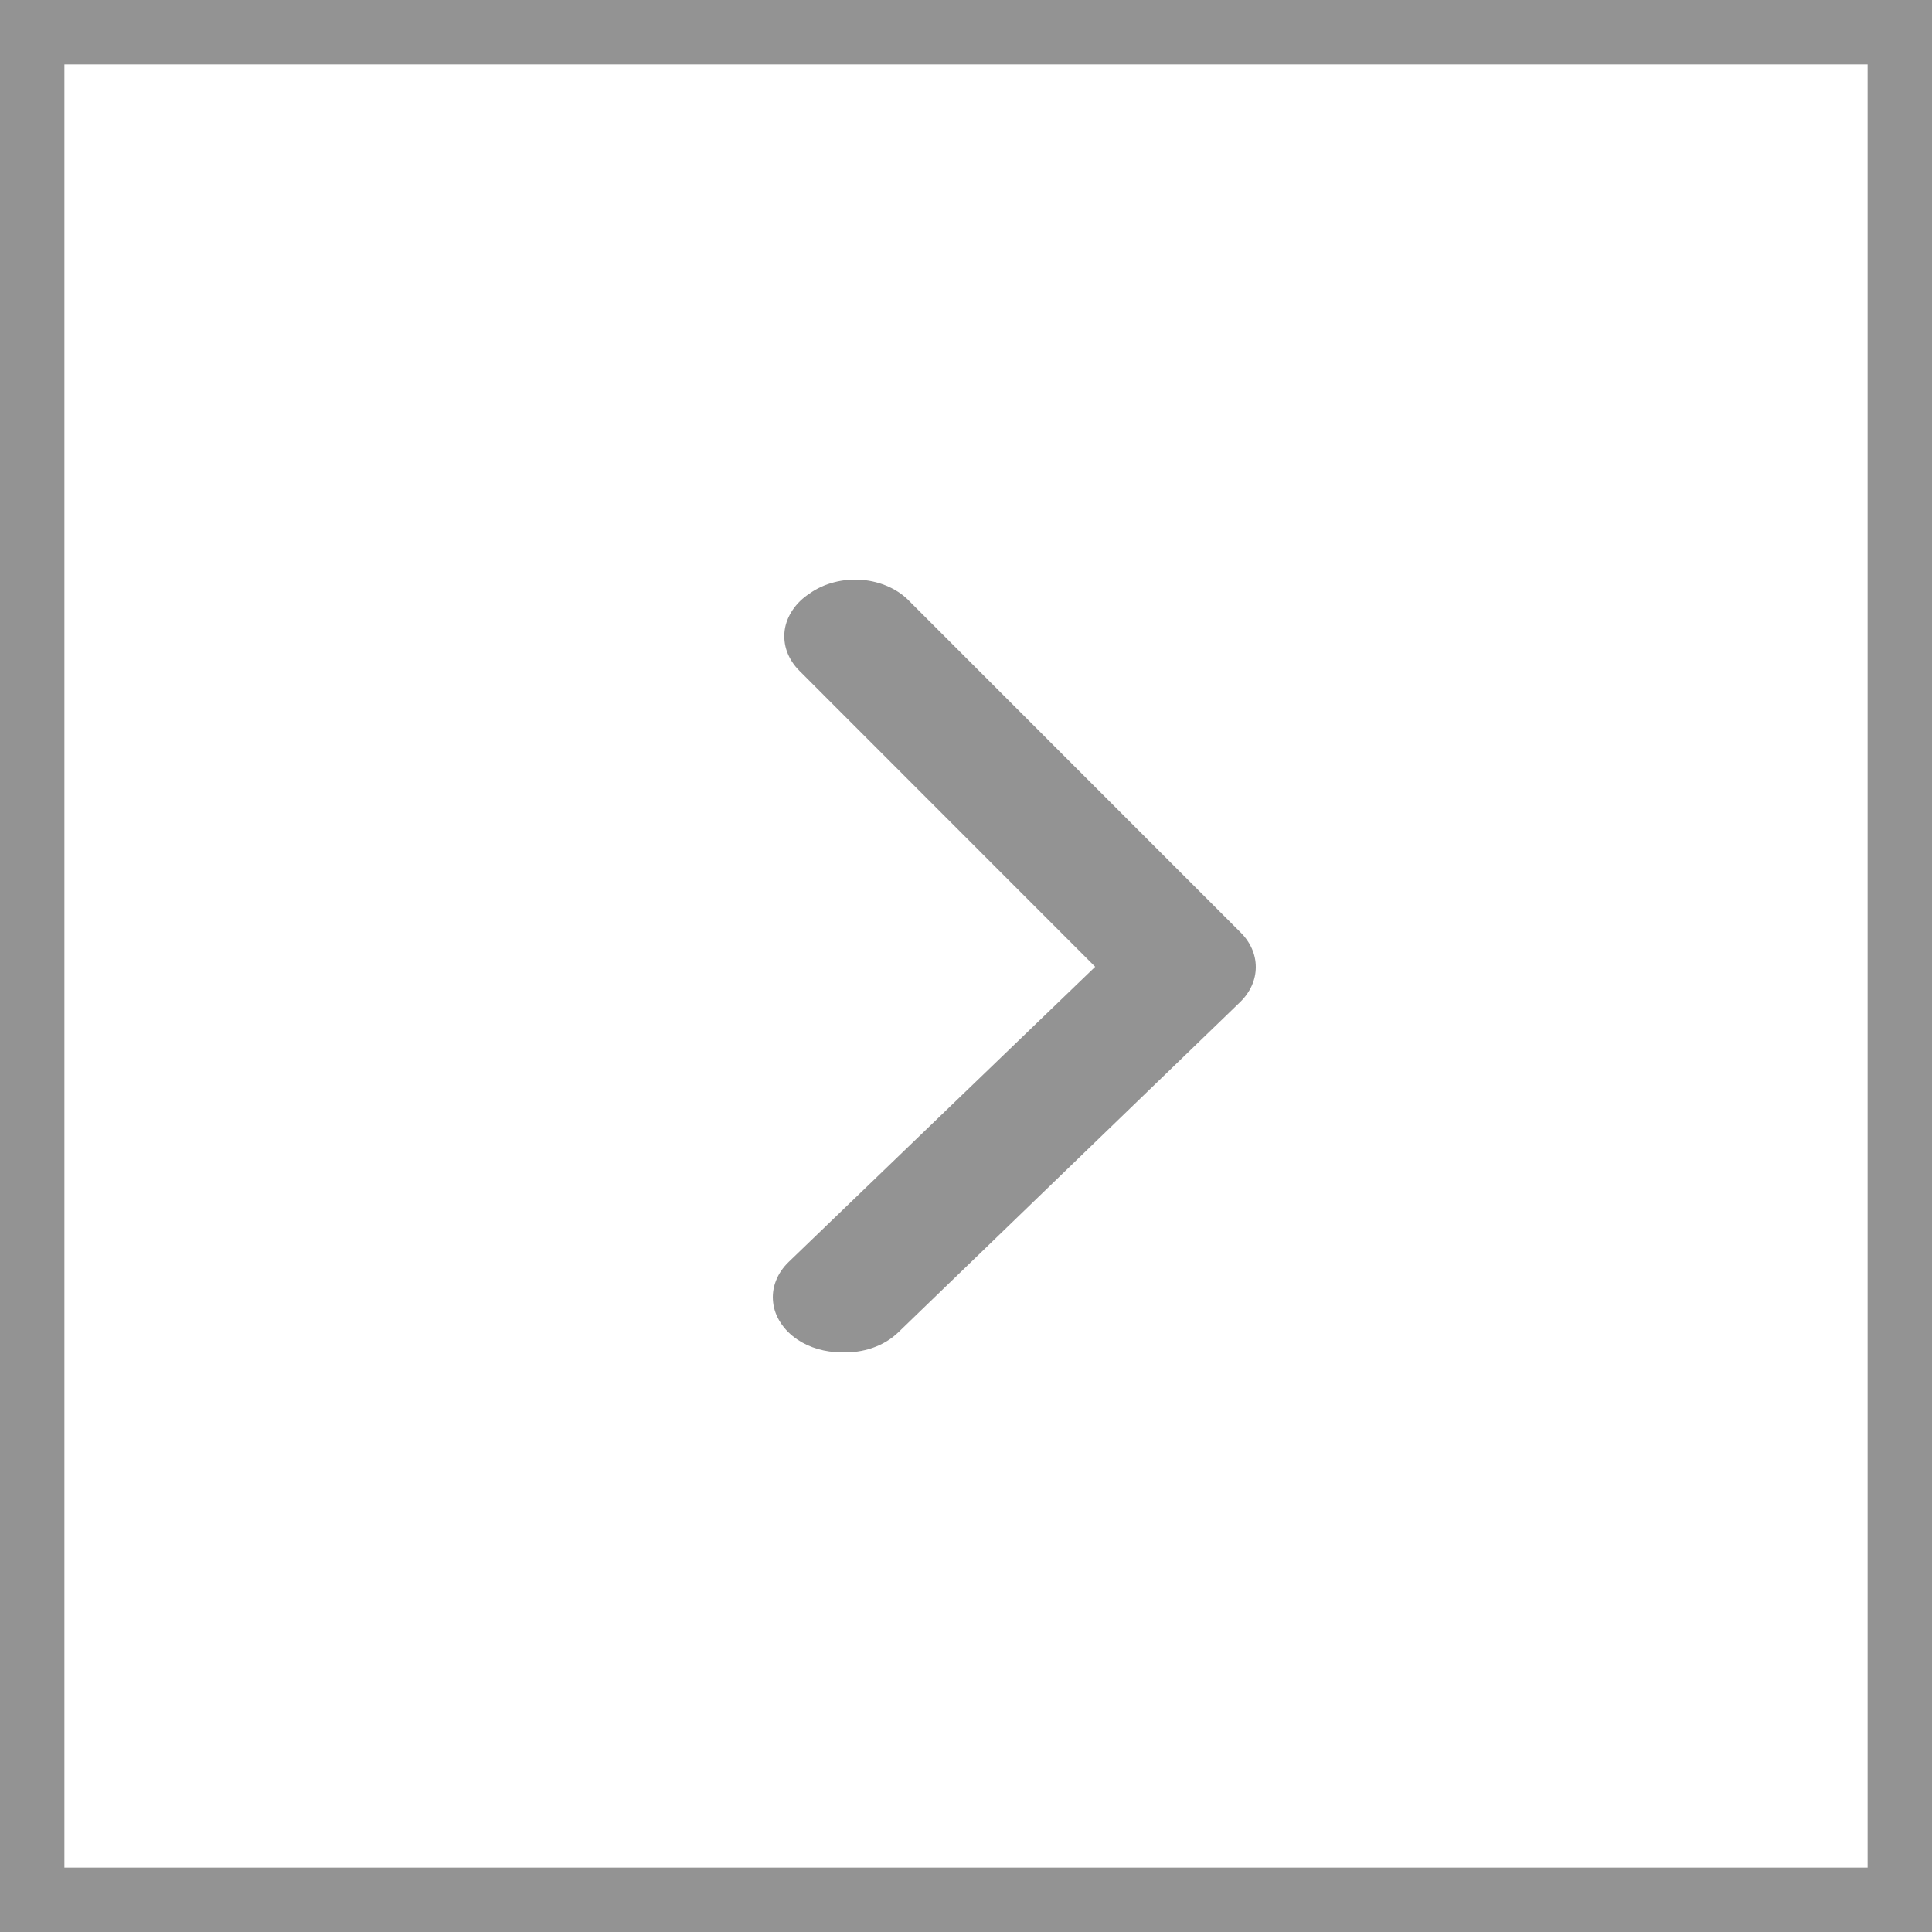
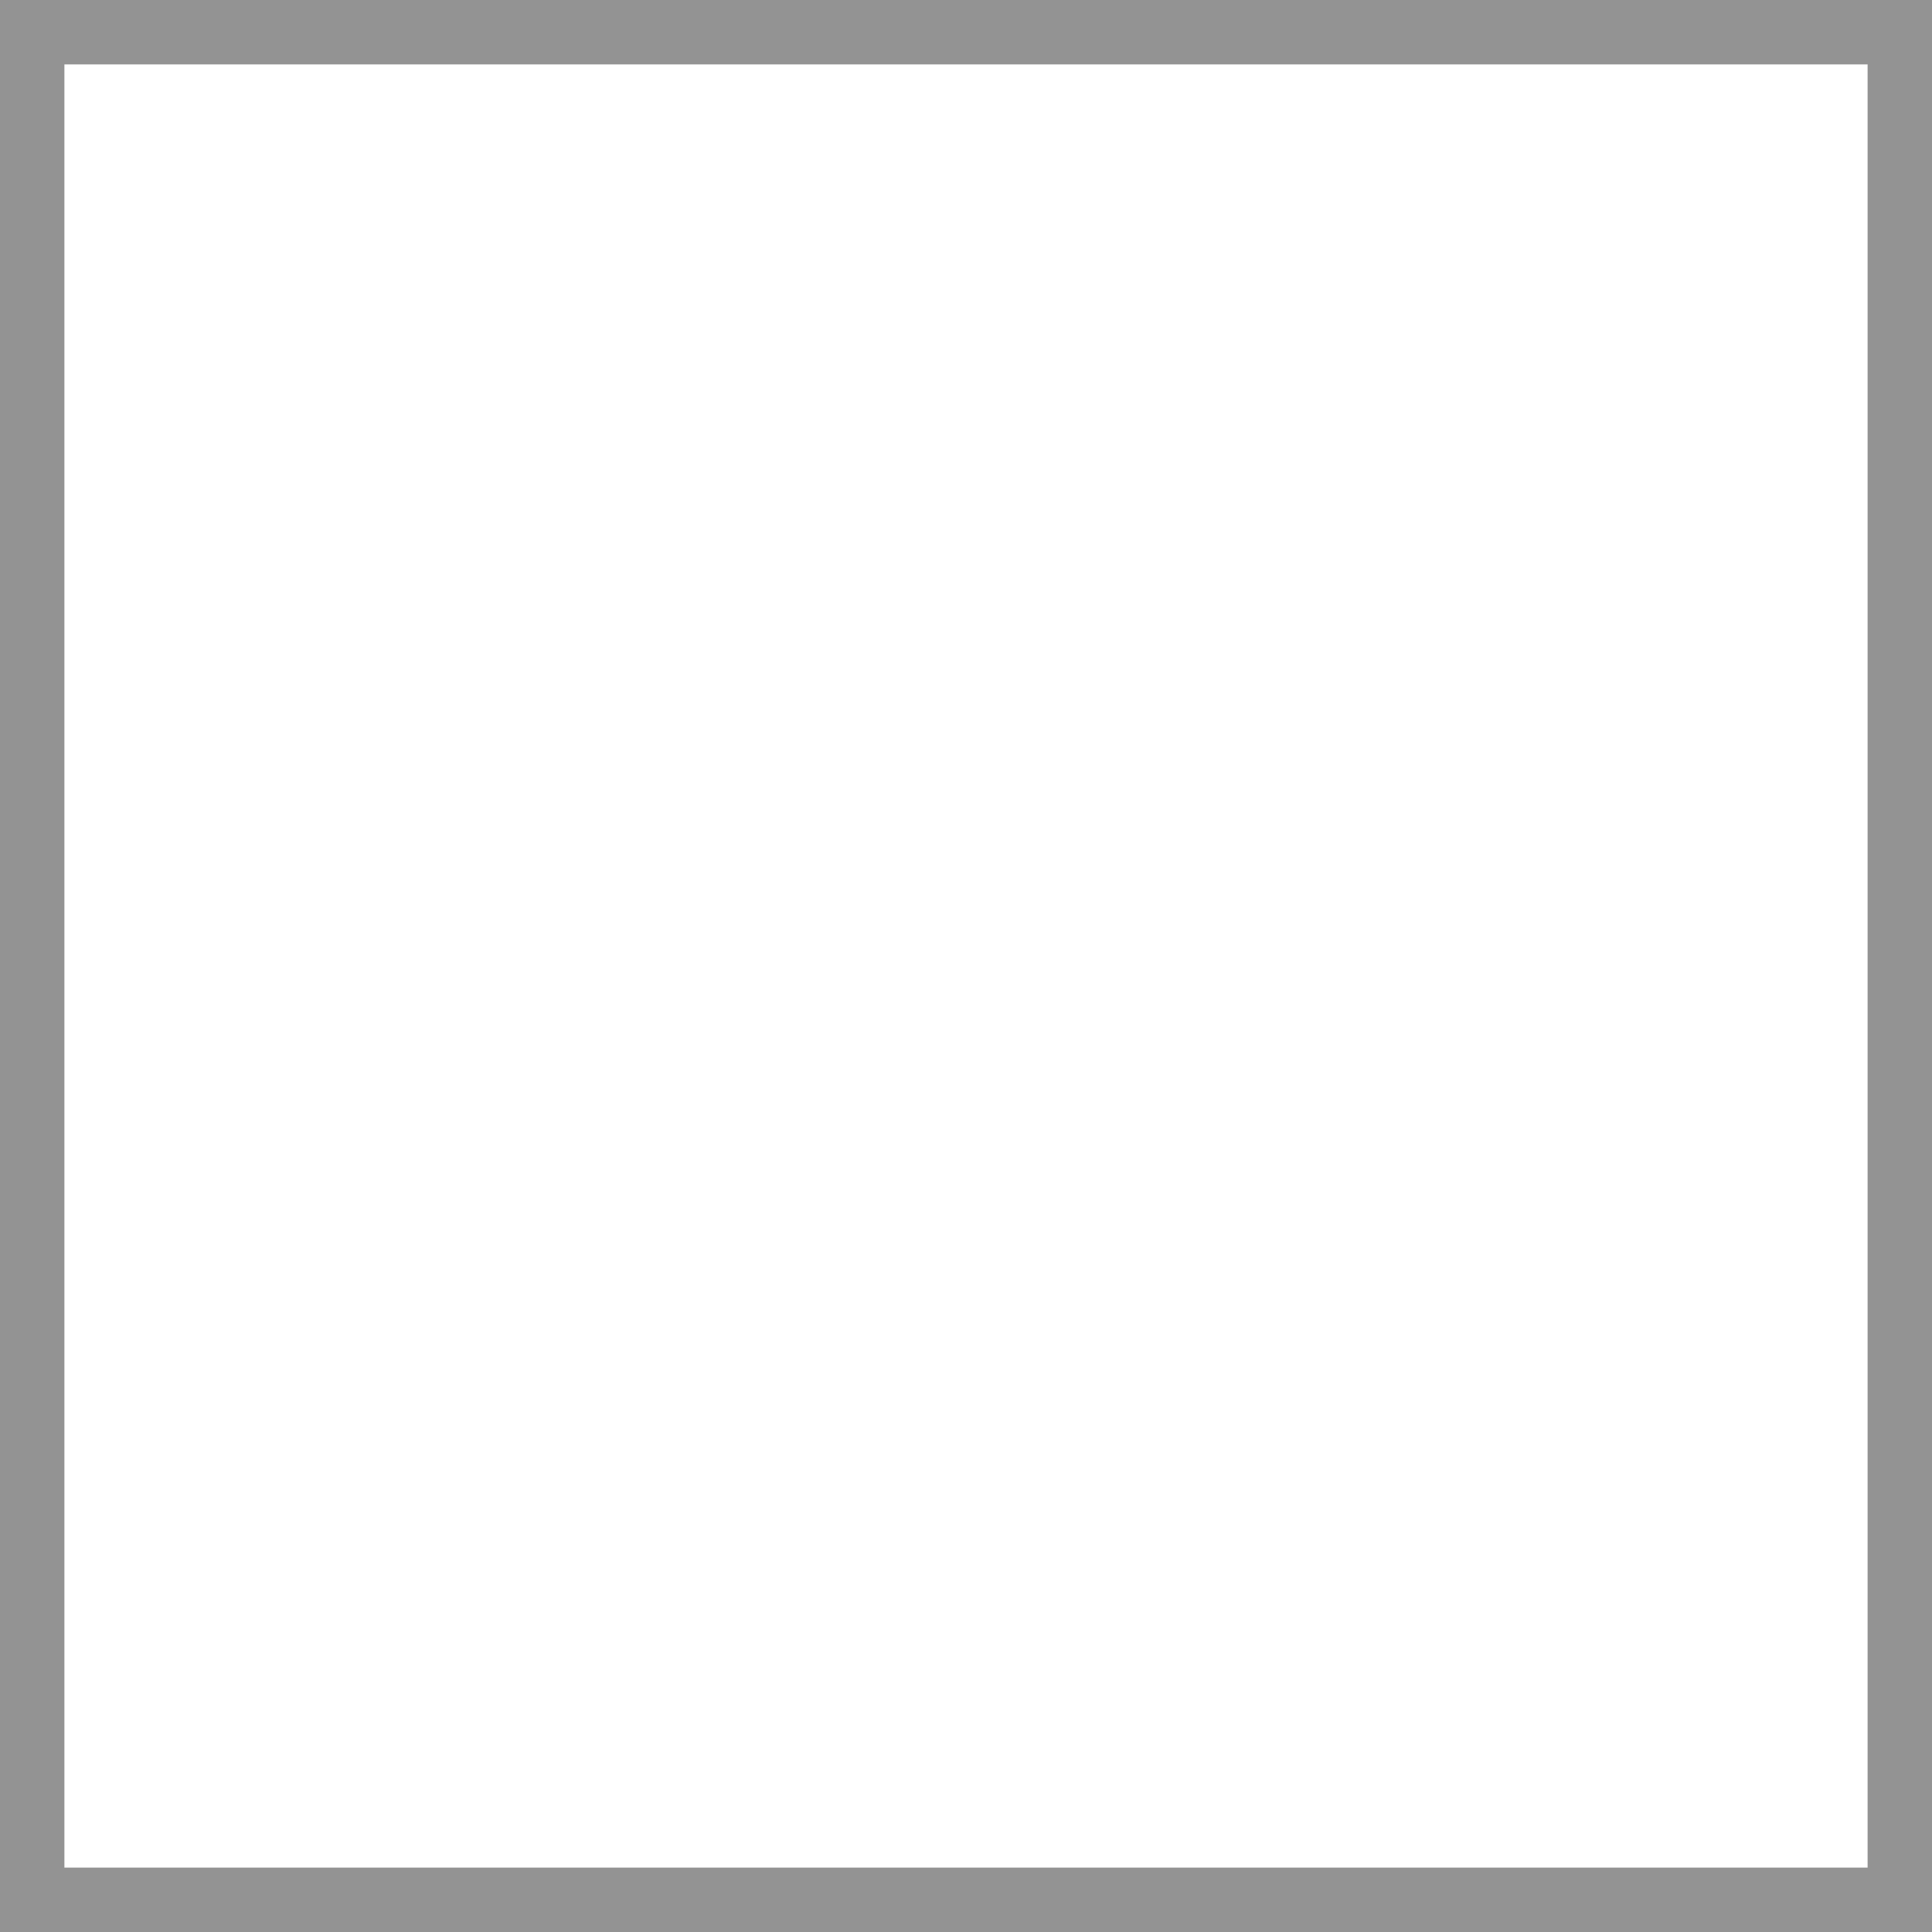
<svg xmlns="http://www.w3.org/2000/svg" width="30" height="30" viewBox="0 0 30 30" fill="none">
-   <path d="M13.064 20.998C12.816 20.999 12.575 20.929 12.384 20.802C12.277 20.73 12.188 20.642 12.123 20.542C12.057 20.443 12.017 20.334 12.005 20.222C11.992 20.11 12.006 19.997 12.048 19.89C12.089 19.782 12.157 19.682 12.246 19.596L17.006 15.012L12.416 10.419C12.328 10.332 12.262 10.231 12.222 10.123C12.182 10.015 12.17 9.902 12.184 9.789C12.199 9.677 12.242 9.569 12.309 9.47C12.376 9.371 12.466 9.284 12.576 9.213C12.685 9.135 12.814 9.077 12.954 9.041C13.093 9.005 13.24 8.992 13.386 9.004C13.532 9.017 13.673 9.053 13.8 9.111C13.928 9.169 14.039 9.247 14.127 9.341L19.258 14.473C19.415 14.626 19.5 14.818 19.5 15.016C19.5 15.214 19.415 15.406 19.258 15.559L13.946 20.691C13.839 20.794 13.704 20.876 13.551 20.929C13.398 20.983 13.231 21.006 13.064 20.998Z" fill="#939393" />
  <rect x="0.5" y="0.5" width="29" height="29" stroke="#939393" />
</svg>